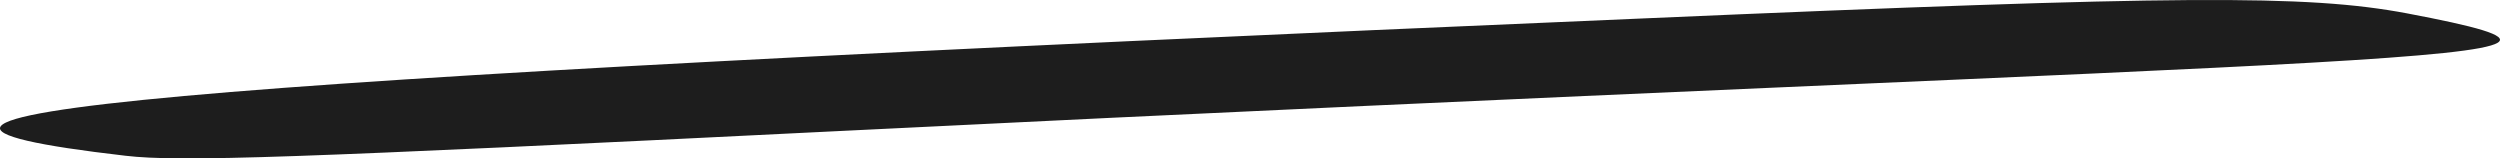
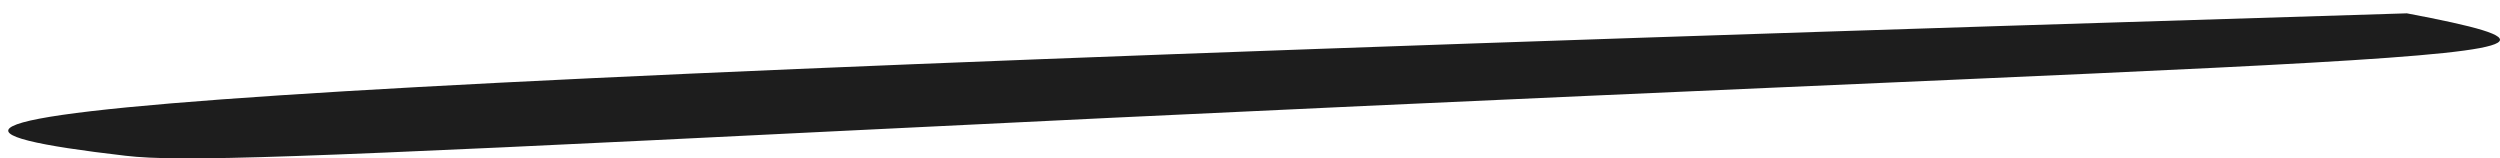
<svg xmlns="http://www.w3.org/2000/svg" width="363" height="23" viewBox="0 0 363 23" fill="none">
-   <path d="M18.247 22.618C26.034 23.529 42.254 22.983 121.088 19.065C348.83 7.766 389.383 9.498 349.479 1.936C334.88 -0.798 316.713 -0.708 238.852 2.664C18.572 12.049 -33.011 16.696 18.247 22.618Z" fill="#1D1D1D" />
+   <path d="M18.247 22.618C26.034 23.529 42.254 22.983 121.088 19.065C348.83 7.766 389.383 9.498 349.479 1.936C18.572 12.049 -33.011 16.696 18.247 22.618Z" fill="#1D1D1D" />
</svg>